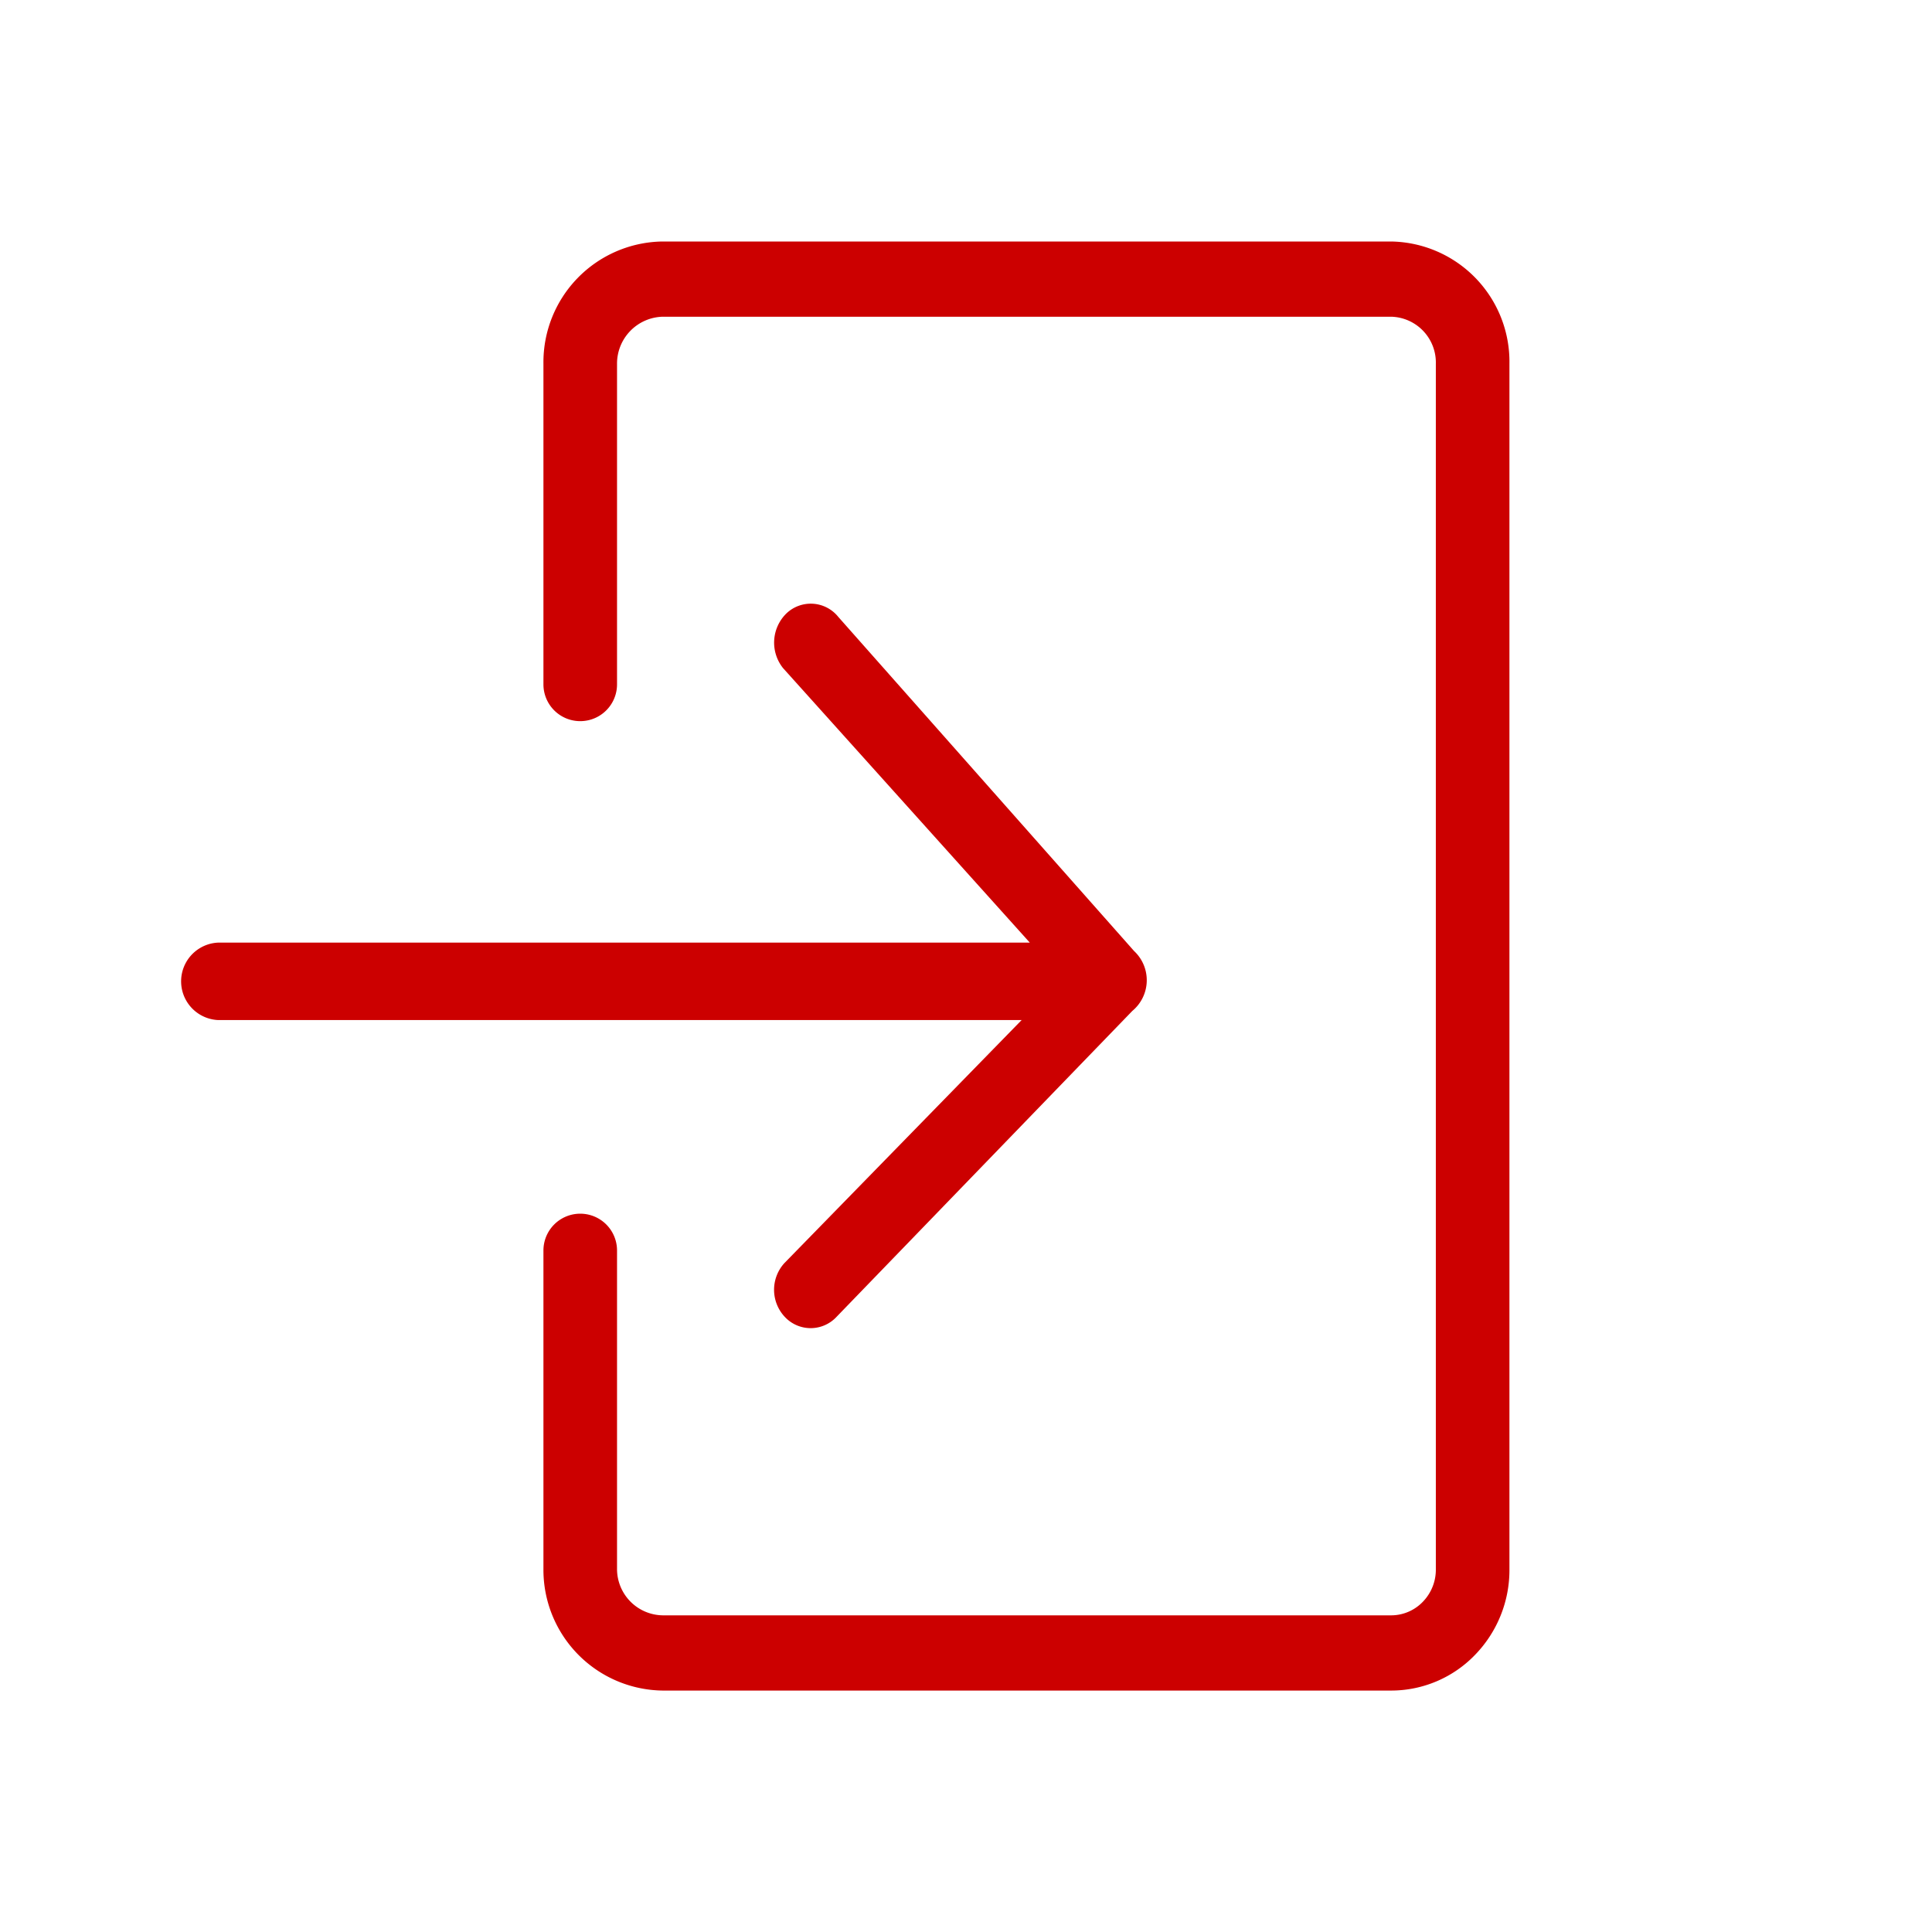
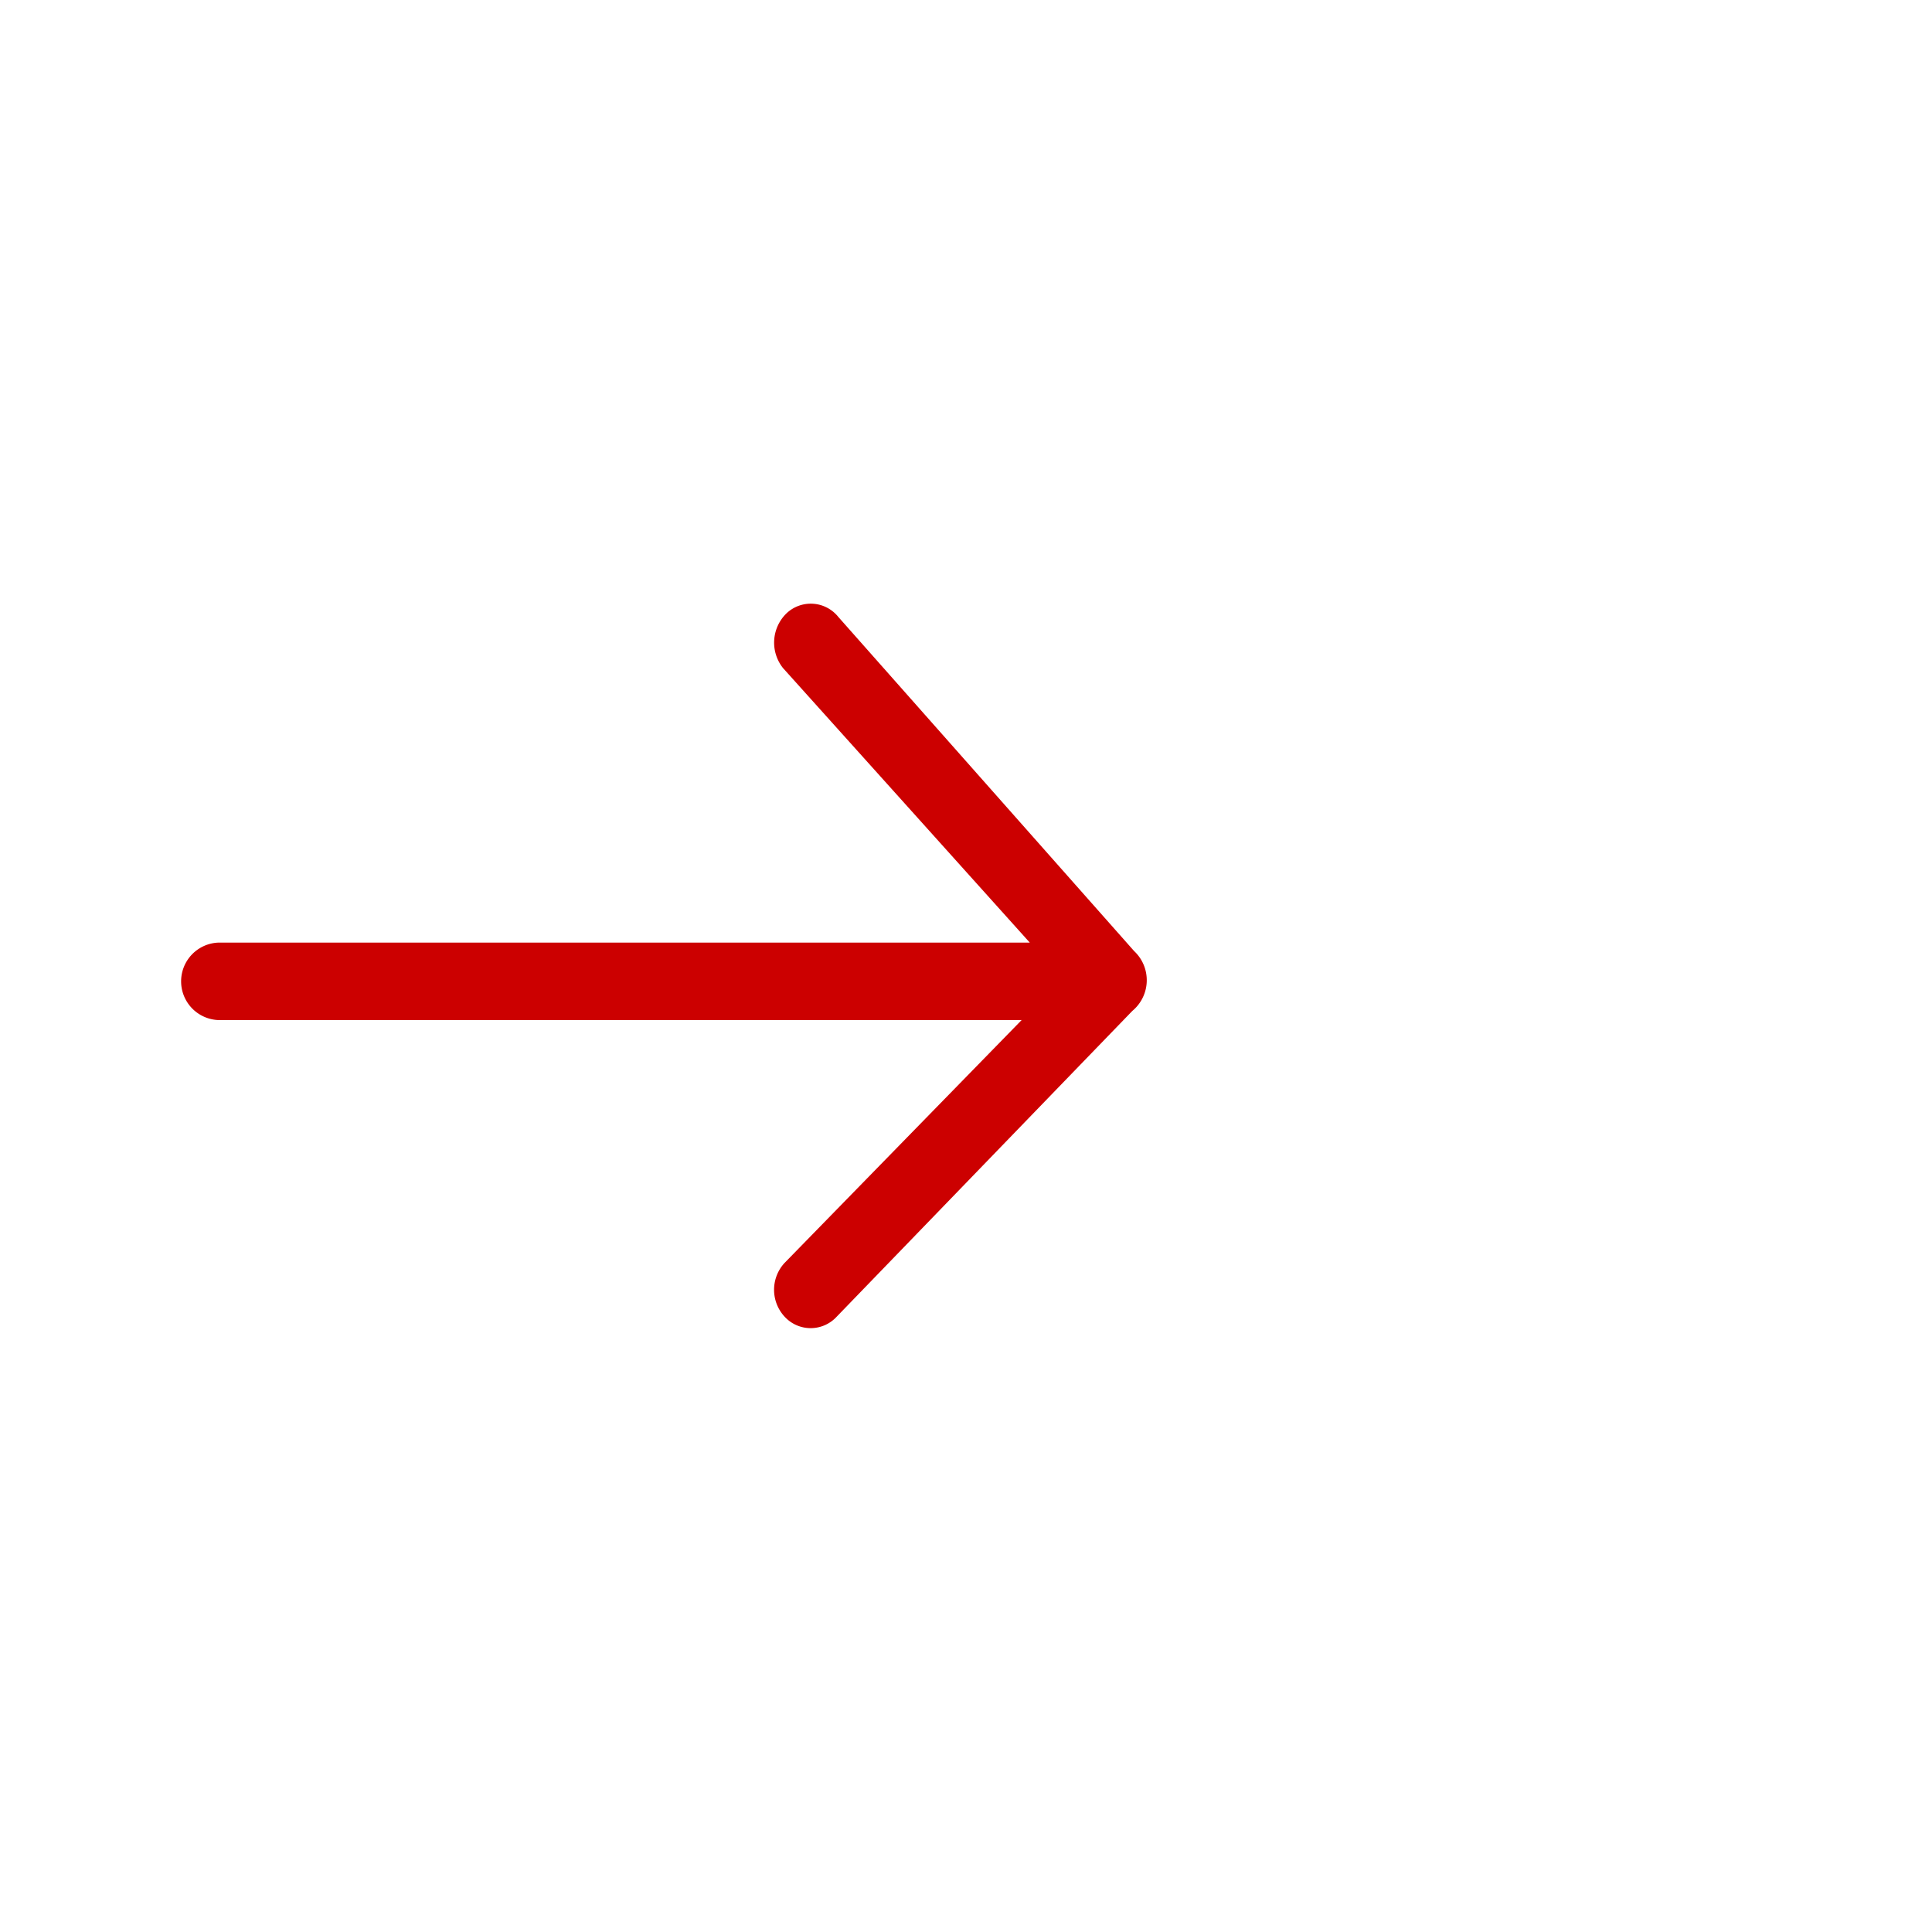
<svg xmlns="http://www.w3.org/2000/svg" width="32" height="32" viewBox="0 0 32 32">
  <defs>
    <style>.a{fill:none;}.b{fill:#c00;}</style>
  </defs>
-   <rect class="a" width="32" height="32" />
  <g transform="translate(8.332 10.417)">
-     <path class="b" d="M89.657,230.253H77.584a2,2,0,0,0-1.972,2.025v5.31a.609.609,0,1,0,1.219,0v-5.309a.777.777,0,0,1,.753-.78H89.657a.759.759,0,0,1,.736.779V252.24a.763.763,0,0,1-.211.539.728.728,0,0,1-.52.229H77.585a.768.768,0,0,1-.754-.768v-5.275a.609.609,0,1,0-1.219,0v5.275a2,2,0,0,0,1.972,2.014H89.658a1.929,1.929,0,0,0,1.385-.592,2.016,2.016,0,0,0,.569-1.419V232.278A1.992,1.992,0,0,0,89.657,230.253Z" transform="translate(-74.943 -236.67)" />
    <path class="b" d="M82.5,246.718H69.184a.642.642,0,0,1,0-1.282H82.635l-4.088-4.548a.676.676,0,0,1,.06-.908.584.584,0,0,1,.855.06l4.9,5.535a.661.661,0,0,1-.029.992l-4.9,5.068a.585.585,0,0,1-.856,0,.656.656,0,0,1-.007-.891Z" transform="translate(-73.91 -240.24)" />
  </g>
</svg>